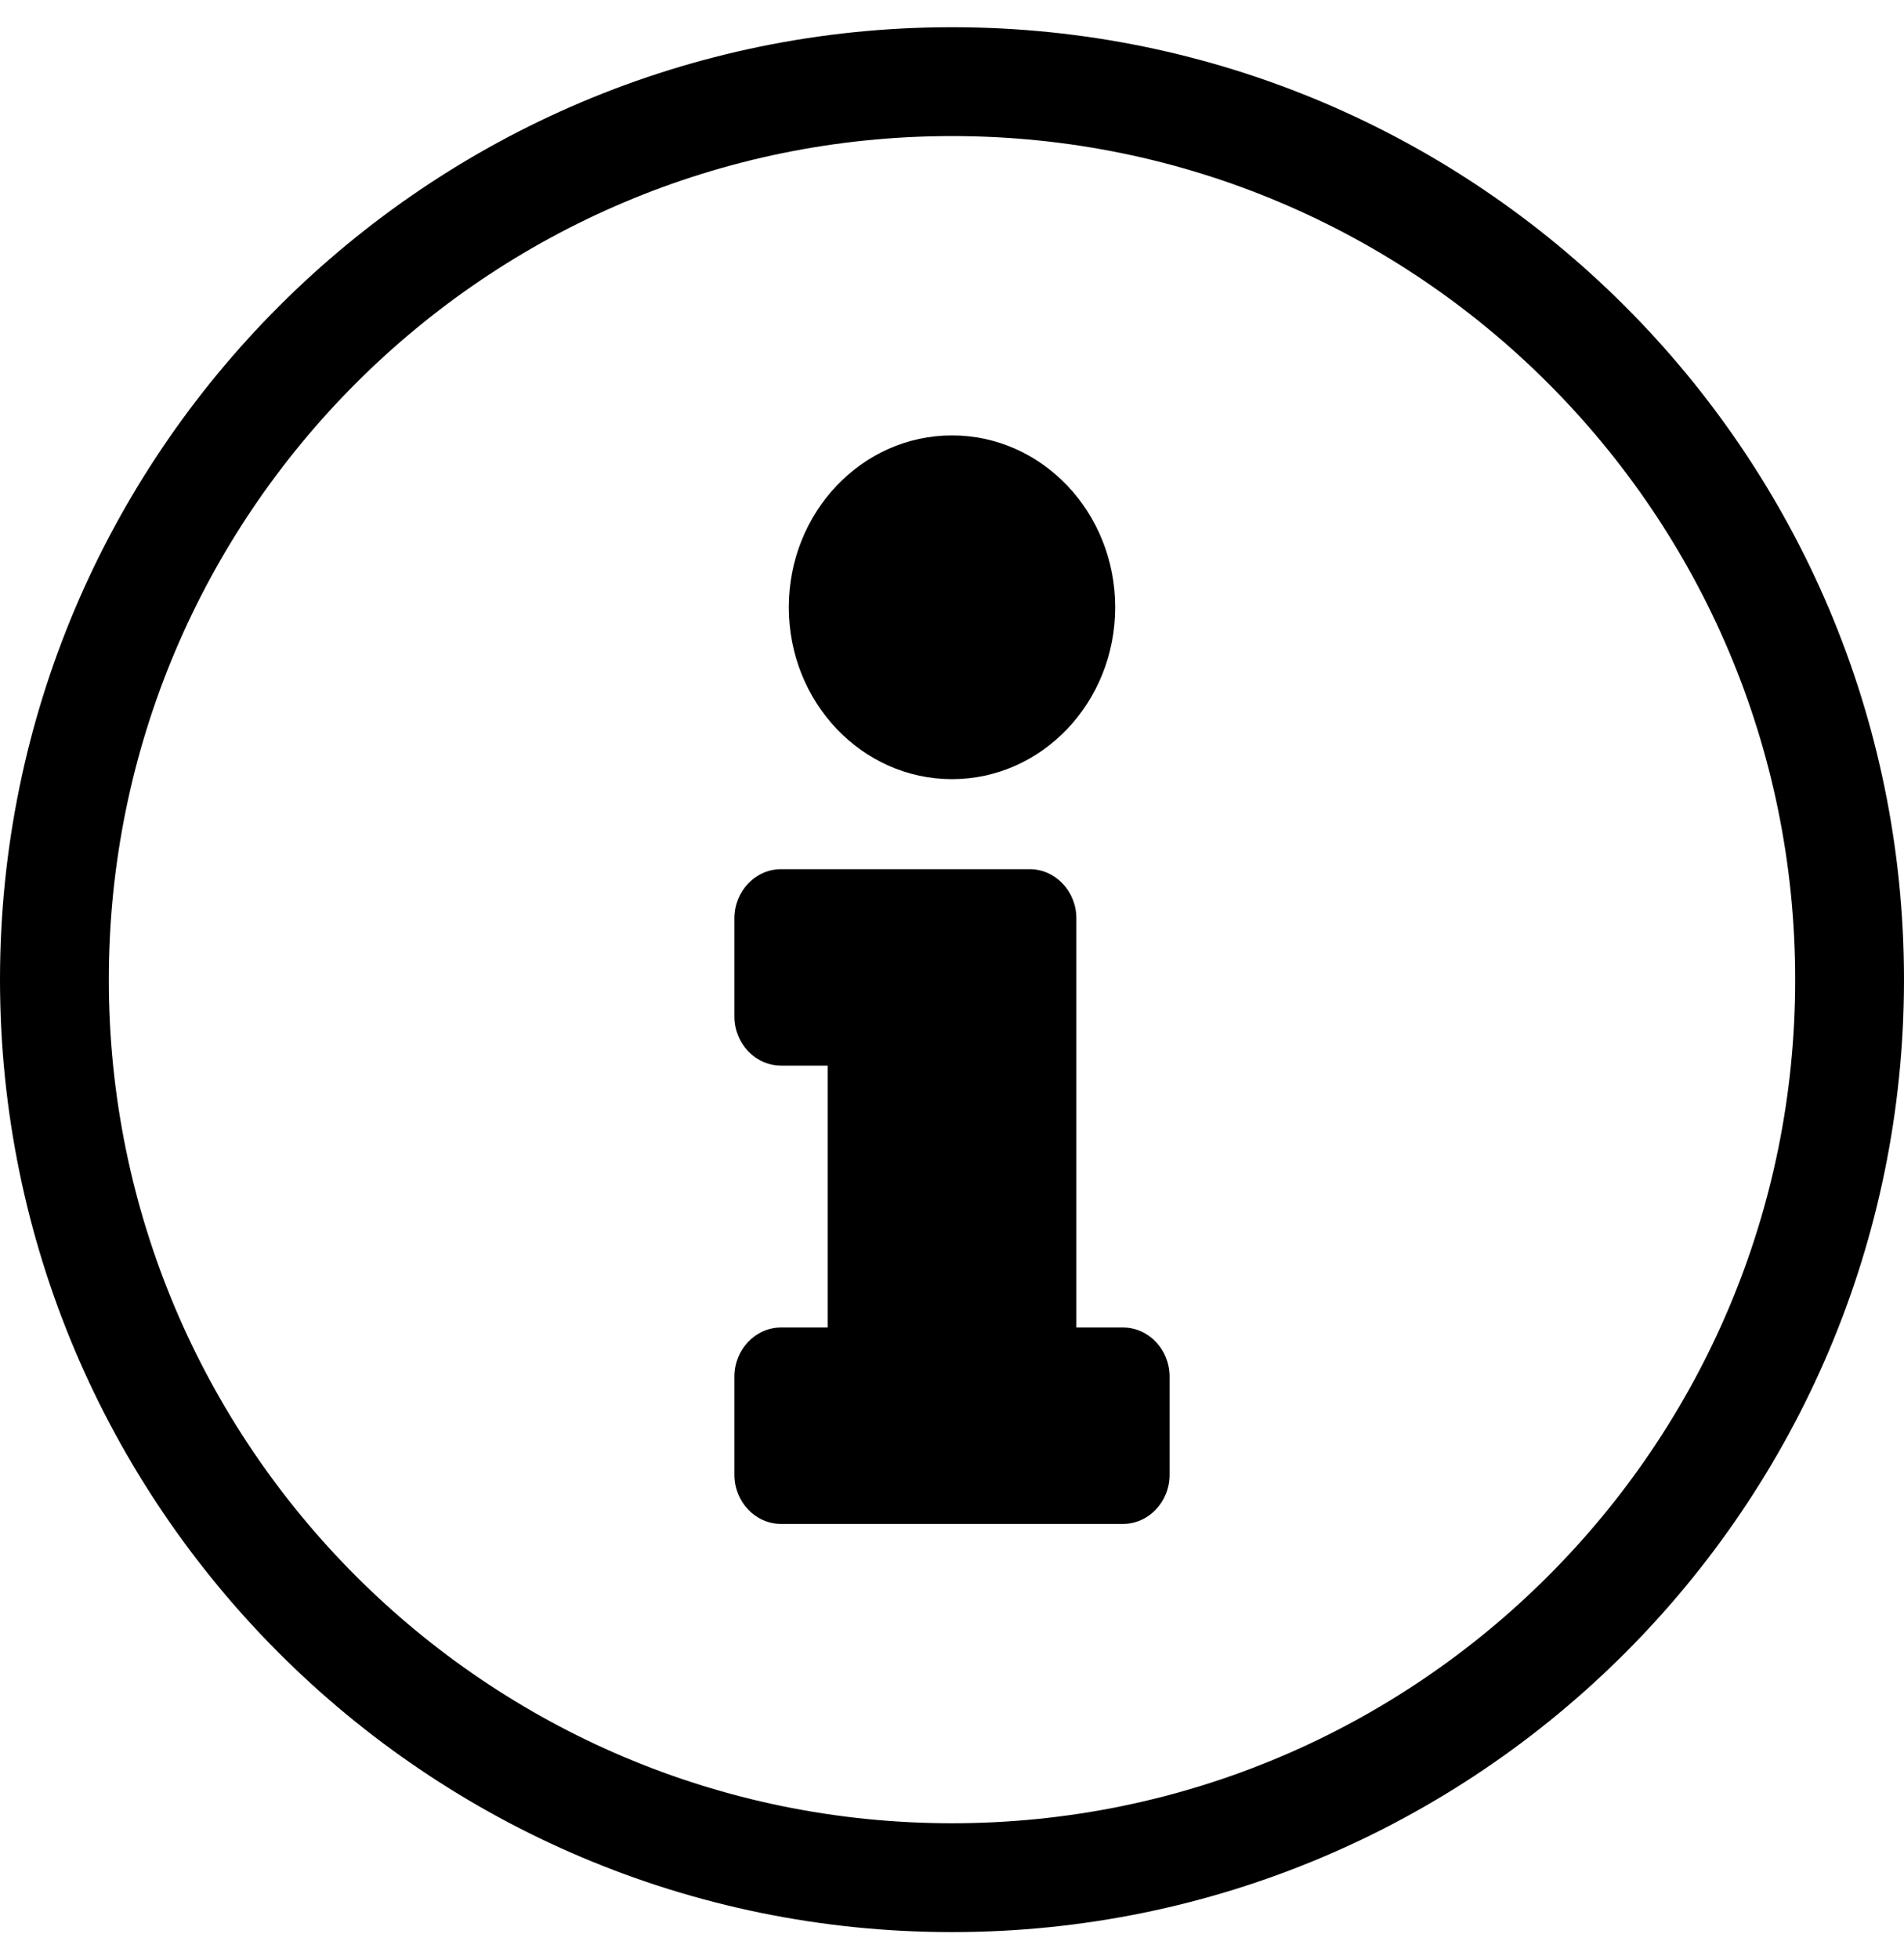
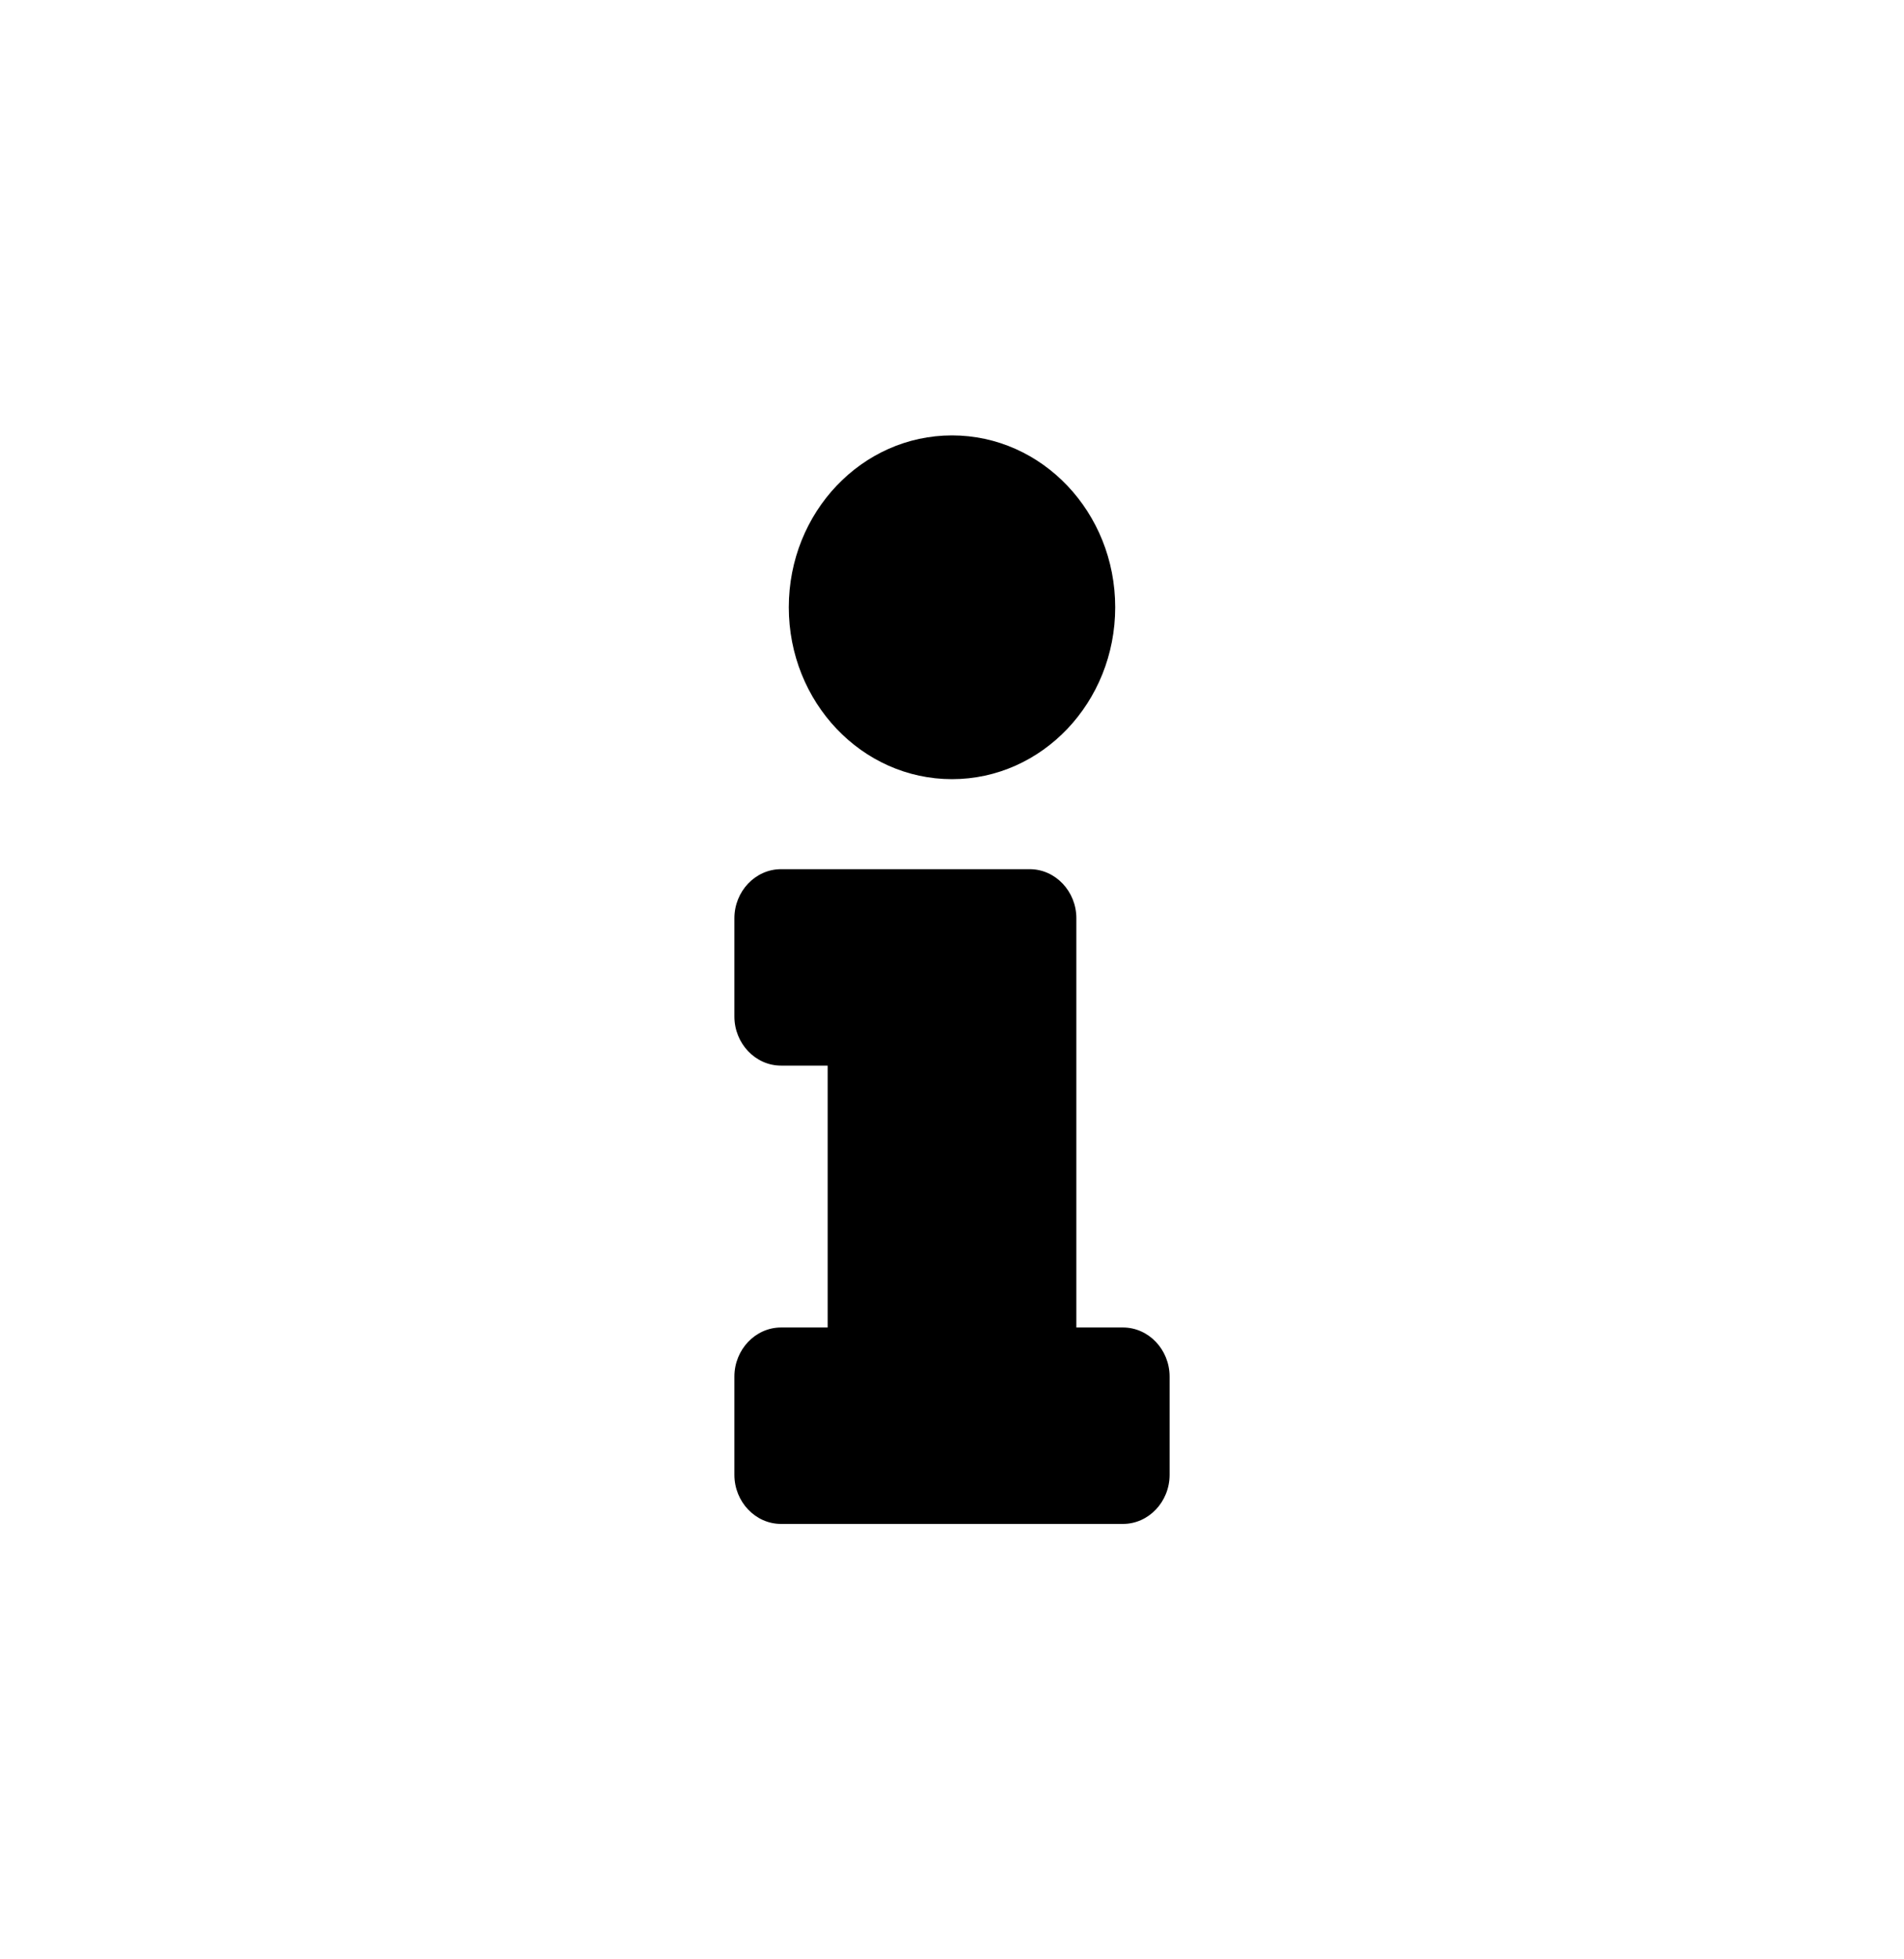
<svg xmlns="http://www.w3.org/2000/svg" width="100%" height="100%" viewBox="0 0 35 36" version="1.1" xml:space="preserve" style="fill-rule:evenodd;clip-rule:evenodd;">
-   <path d="M34,18C34,27.107 26.607,34.5 17.5,34.5C8.393,34.5 1,27.107 1,18C1,8.893 8.393,1.5 17.5,1.5C26.607,1.5 34,8.893 34,18Z" style="fill:none;stroke:black;stroke-width:2px;" />
  <path d="M17.5,8C19.157,8 20.5,9.414 20.5,11.158C20.5,12.902 19.157,14.316 17.5,14.316C15.843,14.316 14.5,12.902 14.5,11.158C14.5,9.414 15.843,8 17.5,8ZM21.5,27.098C21.5,27.594 21.114,28 20.643,28L14.357,28C13.886,28 13.5,27.594 13.5,27.098L13.5,25.293C13.5,24.797 13.886,24.391 14.357,24.391L15.214,24.391L15.214,19.579L14.357,19.579C13.886,19.579 13.5,19.173 13.5,18.677L13.5,16.872C13.5,16.376 13.886,15.97 14.357,15.97L18.929,15.97C19.4,15.97 19.786,16.376 19.786,16.872L19.786,24.391L20.643,24.391C21.114,24.391 21.5,24.797 21.5,25.293L21.5,27.098Z" style="fill-rule:nonzero;" />
</svg>